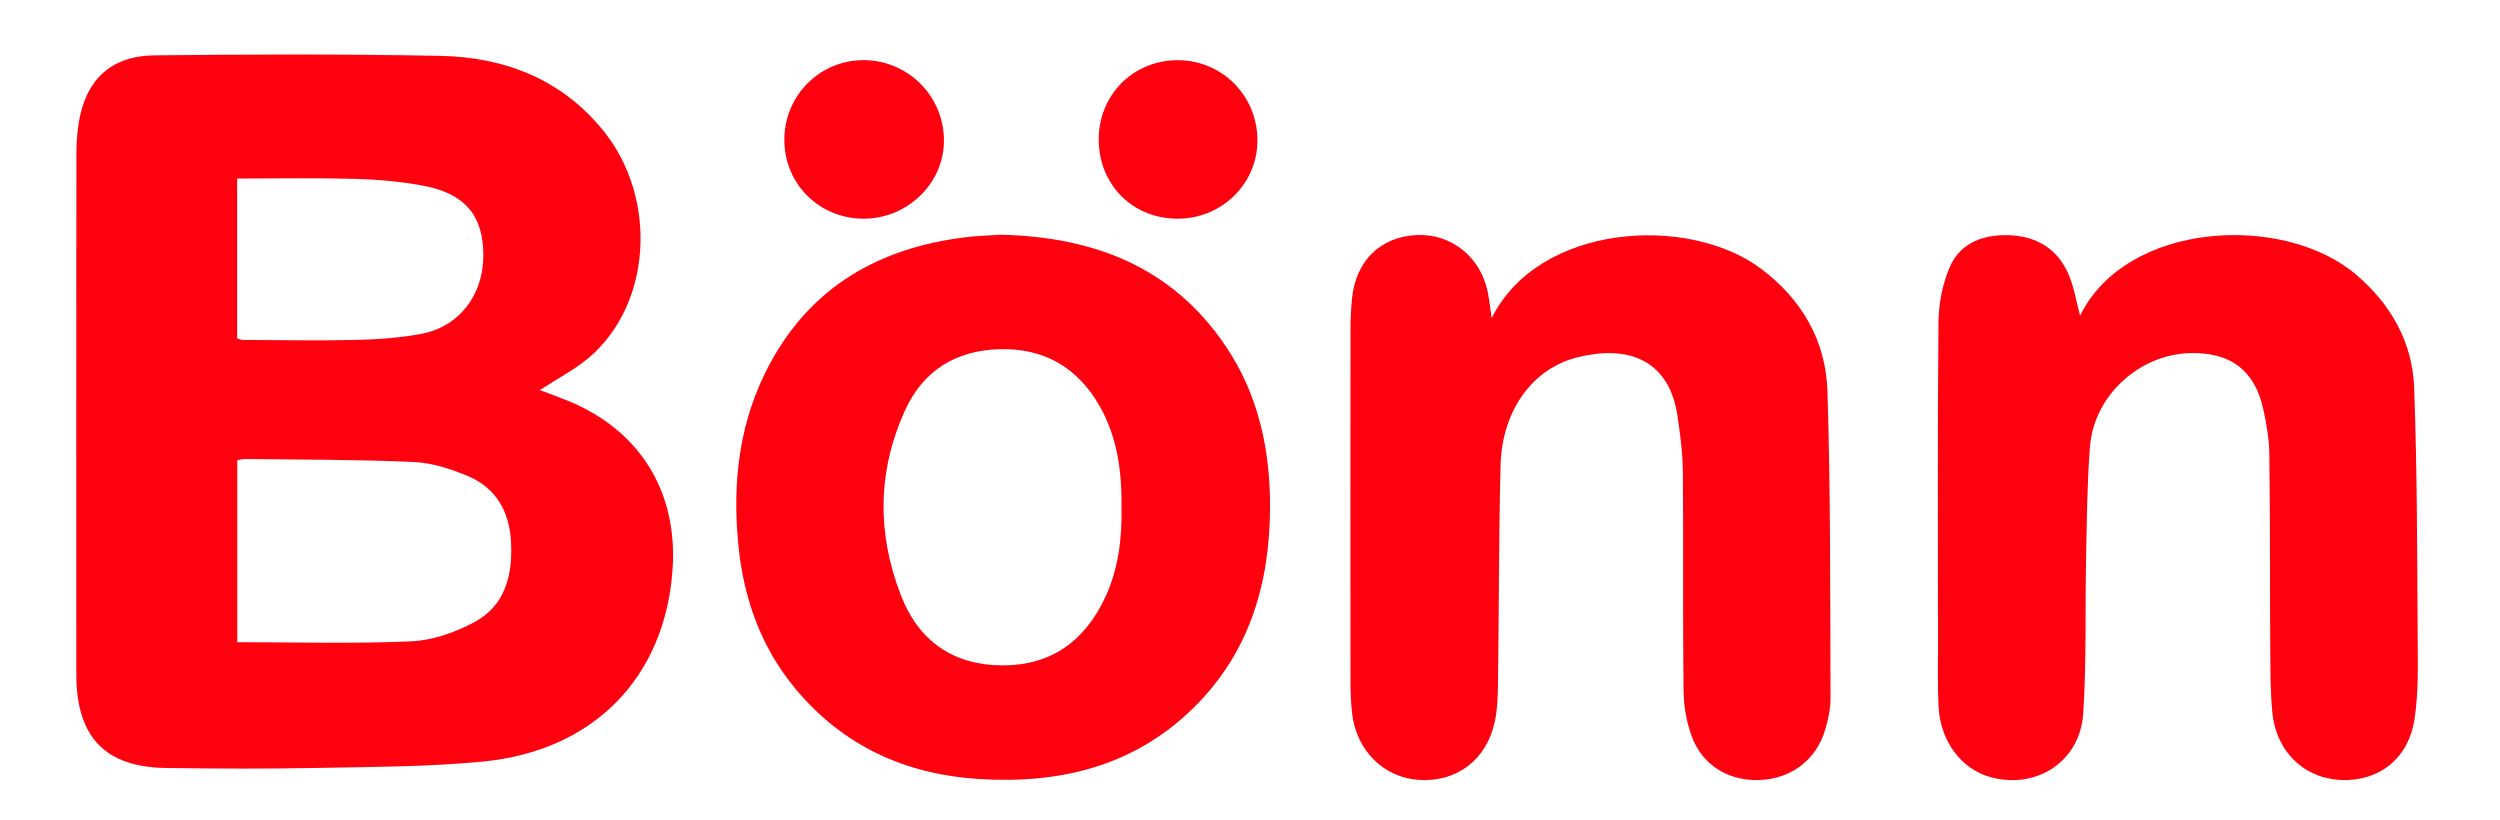
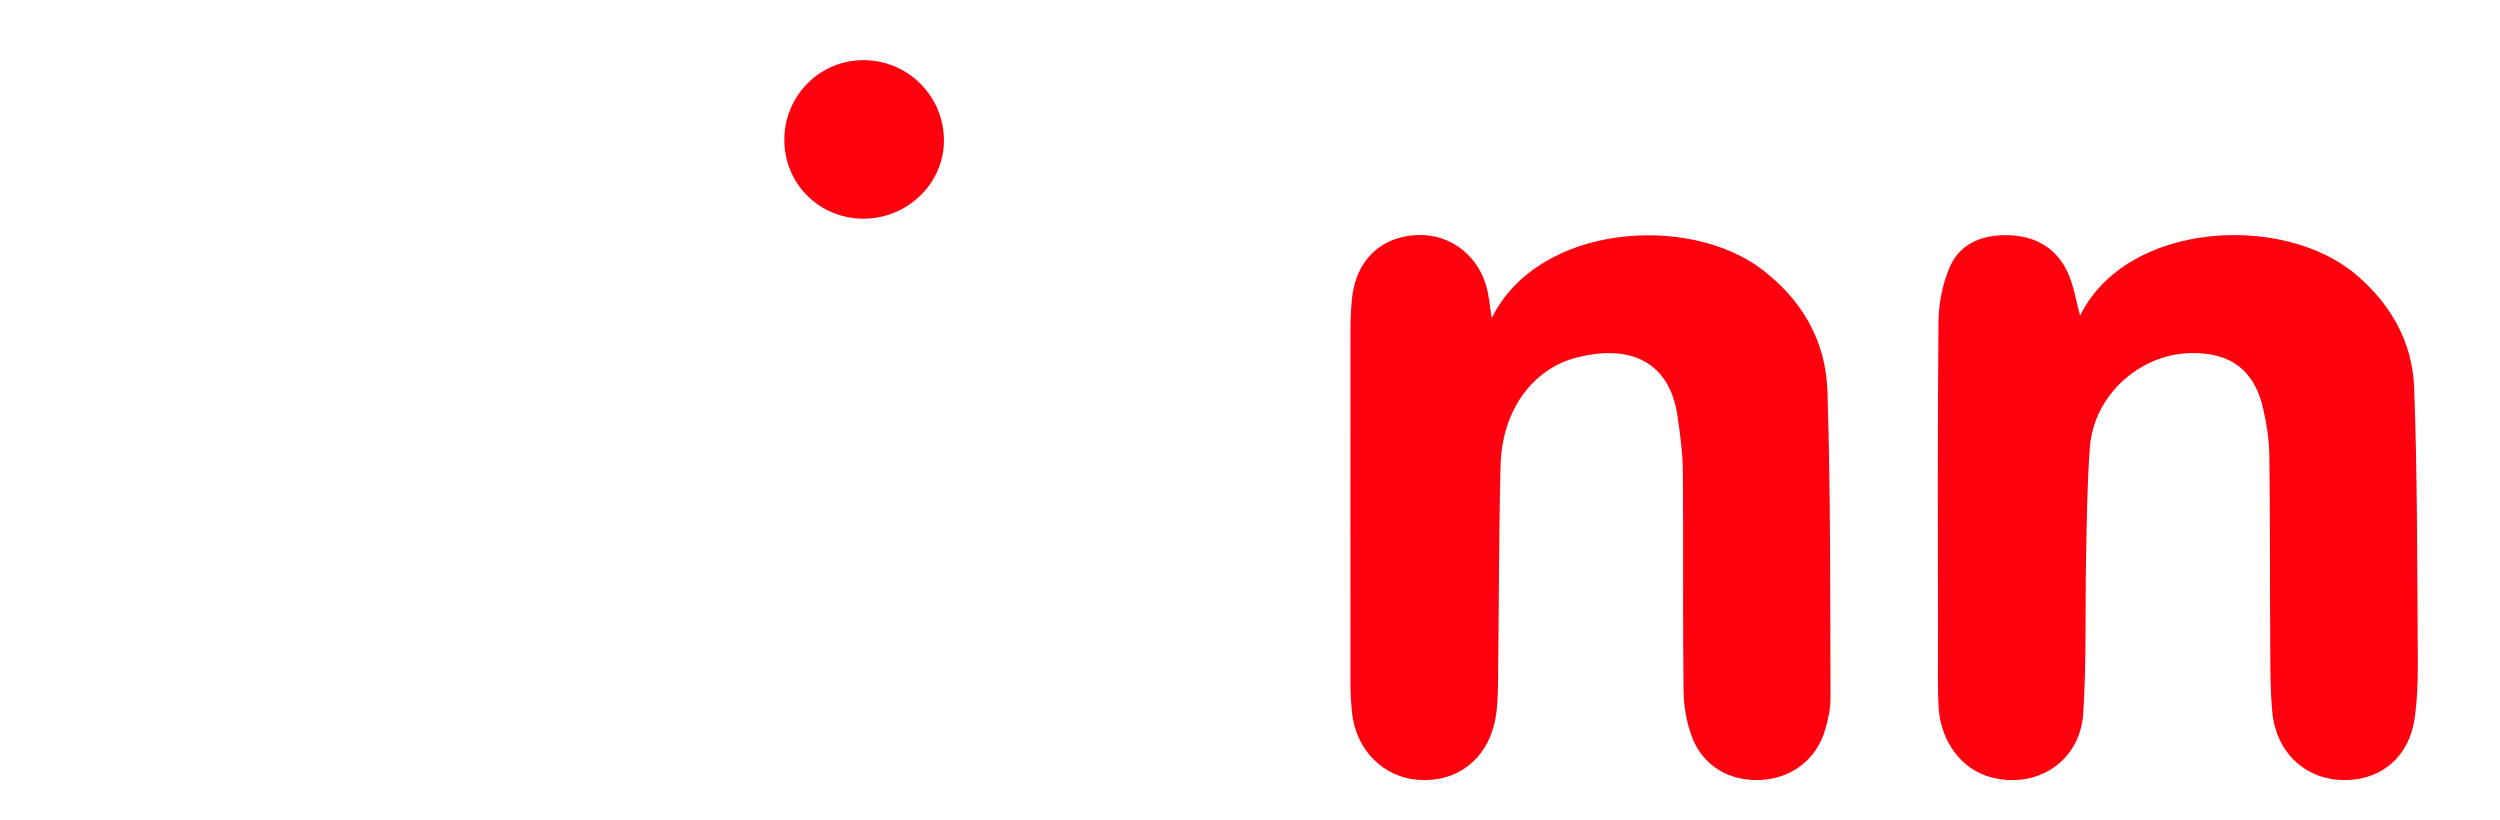
<svg xmlns="http://www.w3.org/2000/svg" version="1.1" id="Layer_1" x="0px" y="0px" width="823px" height="270px" viewBox="0 0 823 270" enable-background="new 0 0 823 270" xml:space="preserve">
-   <path fill-rule="evenodd" clip-rule="evenodd" fill="#FF000F" d="M177.689,128.409c3.414,1.296,6.365,2.341,9.258,3.525  c23.61,9.668,36.136,29.748,34.478,55.221c-2.316,35.595-25.784,60.027-62.503,63.559c-18.191,1.749-36.57,1.738-54.872,2.096  c-16.489,0.322-32.992,0.242-49.484,0.01c-19.579-0.276-28.977-9.828-29.431-29.387c-0.027-1.166-0.017-2.333-0.017-3.499  c-0.004-56.317-0.021-112.635,0.022-168.952c0.002-3.481,0.22-7.003,0.766-10.438c2.264-14.24,10.547-22.169,24.996-22.322  c31.318-0.331,62.651-0.434,93.963,0.165c21.144,0.405,39.909,7.613,53.646,24.513c18.297,22.508,15.957,57.655-4.877,75.038  C188.977,121.823,183.454,124.669,177.689,128.409z M78.11,211.412c19.443,0,38.415,0.562,57.323-0.291  c7.017-0.316,14.428-2.934,20.698-6.294c10.245-5.493,12.7-15.566,12.087-26.566c-0.559-10.019-5.013-17.725-14.322-21.602  c-5.595-2.329-11.736-4.313-17.714-4.579c-18.449-0.817-36.938-0.738-55.411-0.984c-0.794-0.011-1.591,0.21-2.661,0.362  C78.11,171.565,78.11,191.46,78.11,211.412z M78.075,111.424c0.888,0.244,1.354,0.483,1.822,0.485  c12.488,0.043,24.98,0.29,37.461-0.004c7.124-0.168,14.328-0.685,21.316-1.999c12.539-2.359,20.474-12.838,20.441-25.885  c-0.033-13.167-6.091-20.418-20.17-22.968c-7.327-1.327-14.843-1.979-22.293-2.179c-12.761-0.345-25.539-0.096-38.577-0.096  C78.075,76.625,78.075,93.878,78.075,111.424z" />
-   <path fill-rule="evenodd" clip-rule="evenodd" fill="#FF000F" d="M329.251,77.269c31.034,0.688,56.636,10.698,74.148,36.54  c10.811,15.953,14.745,34.004,14.698,53.065c-0.063,25.265-6.779,48.093-25.27,66.212c-19.685,19.29-44.11,25.065-70.769,23.346  c-24.023-1.551-44.445-10.853-60.069-29.538c-11.59-13.861-17.281-30.142-18.976-47.979c-1.963-20.665,0.438-40.598,10.389-59.099  c13.758-25.579,36.109-38.188,64.253-41.689C321.781,77.612,325.957,77.504,329.251,77.269z M369.195,167.376  c0.175-11.796-1.267-23.304-7.214-33.727c-7.213-12.644-18.23-19.074-32.867-18.702c-14.471,0.367-25.283,7.109-31.236,20.254  c-9.086,20.063-9.189,40.7-1.176,61.081c5.792,14.73,17.053,22.65,33.119,22.758c16.257,0.109,27.357-8.064,34.049-22.476  C368.15,187.349,369.371,177.461,369.195,167.376z" />
  <path fill-rule="evenodd" clip-rule="evenodd" fill="#FF000F" d="M684.755,103.919c15.324-31.124,66.986-33.848,90.897-13.485  c11.488,9.783,18.523,22.252,19.081,37.129c1.042,27.775,0.983,55.596,1.172,83.398c0.058,8.632,0.244,17.393-1.064,25.873  c-2.003,12.972-11.698,20.416-24.066,19.941c-12.231-0.469-21.476-9.275-22.726-22.305c-0.683-7.107-0.633-14.296-0.678-21.45  c-0.135-21.153-0.032-42.309-0.305-63.46c-0.064-4.943-0.911-9.944-1.974-14.793c-2.812-12.833-10.71-18.802-23.938-18.529  c-16.846,0.347-31.843,13.951-33.147,30.861c-0.933,12.099-1.016,24.27-1.265,36.412c-0.353,17.142,0.175,34.332-0.948,51.417  c-1.036,15.771-15.344,24.987-30.428,20.928c-9.661-2.601-16.621-11.823-17.195-23.303c-0.324-6.481-0.178-12.988-0.18-19.484  c-0.013-35.646-0.178-71.295,0.16-106.938c0.058-6.136,1.303-12.678,3.738-18.275c3.479-7.997,11.153-10.71,19.49-10.426  c9.025,0.307,16.055,4.508,19.646,13.013C682.803,94.653,683.519,99.313,684.755,103.919z" />
  <path fill-rule="evenodd" clip-rule="evenodd" fill="#FF000F" d="M491.061,104.71c15.48-31.11,64.657-34.176,88.584-16.305  c13.555,10.125,21.417,23.787,21.943,40.296c1.073,33.621,0.875,67.285,1.023,100.932c0.016,3.601-0.78,7.313-1.823,10.787  c-2.903,9.667-11.017,15.798-21.044,16.336c-10.381,0.558-19.25-4.629-22.833-14.371c-1.739-4.728-2.633-10.019-2.69-15.068  c-0.275-23.99-0.012-47.985-0.218-71.977c-0.053-6.123-0.867-12.275-1.763-18.351c-2.83-19.185-17.02-23.384-32.988-19.351  c-14.979,3.783-24.828,17.735-25.271,35.646c-0.59,23.813-0.516,47.641-0.836,71.46c-0.058,4.308-0.164,8.711-1.073,12.891  c-2.729,12.554-12.536,19.896-24.895,19.121c-11.646-0.729-20.73-9.724-22.072-21.997c-0.361-3.306-0.526-6.648-0.529-9.975  c-0.034-38.821-0.032-77.643,0.003-116.464c0.002-3.327,0.17-6.666,0.492-9.977c1.217-12.47,9.342-20.407,21.327-20.966  c11.437-0.532,21.145,7.321,23.417,19.008C490.287,98.816,490.555,101.288,491.061,104.71z" />
  <path fill-rule="evenodd" clip-rule="evenodd" fill="#FF000F" d="M284.262,71.993c-14.545-0.011-26.028-11.436-26.055-25.923  c-0.027-14.643,11.733-26.394,26.292-26.271c14.553,0.121,26.284,11.979,26.246,26.529  C310.708,60.388,298.721,72.004,284.262,71.993z" />
-   <path fill-rule="evenodd" clip-rule="evenodd" fill="#FF000F" d="M387.772,71.994c-14.74,0.051-25.896-10.978-26.068-25.77  c-0.172-14.82,11.242-26.421,25.988-26.413c14.606,0.009,26.231,11.681,26.256,26.364C413.973,60.435,402.304,71.944,387.772,71.994  z" />
</svg>